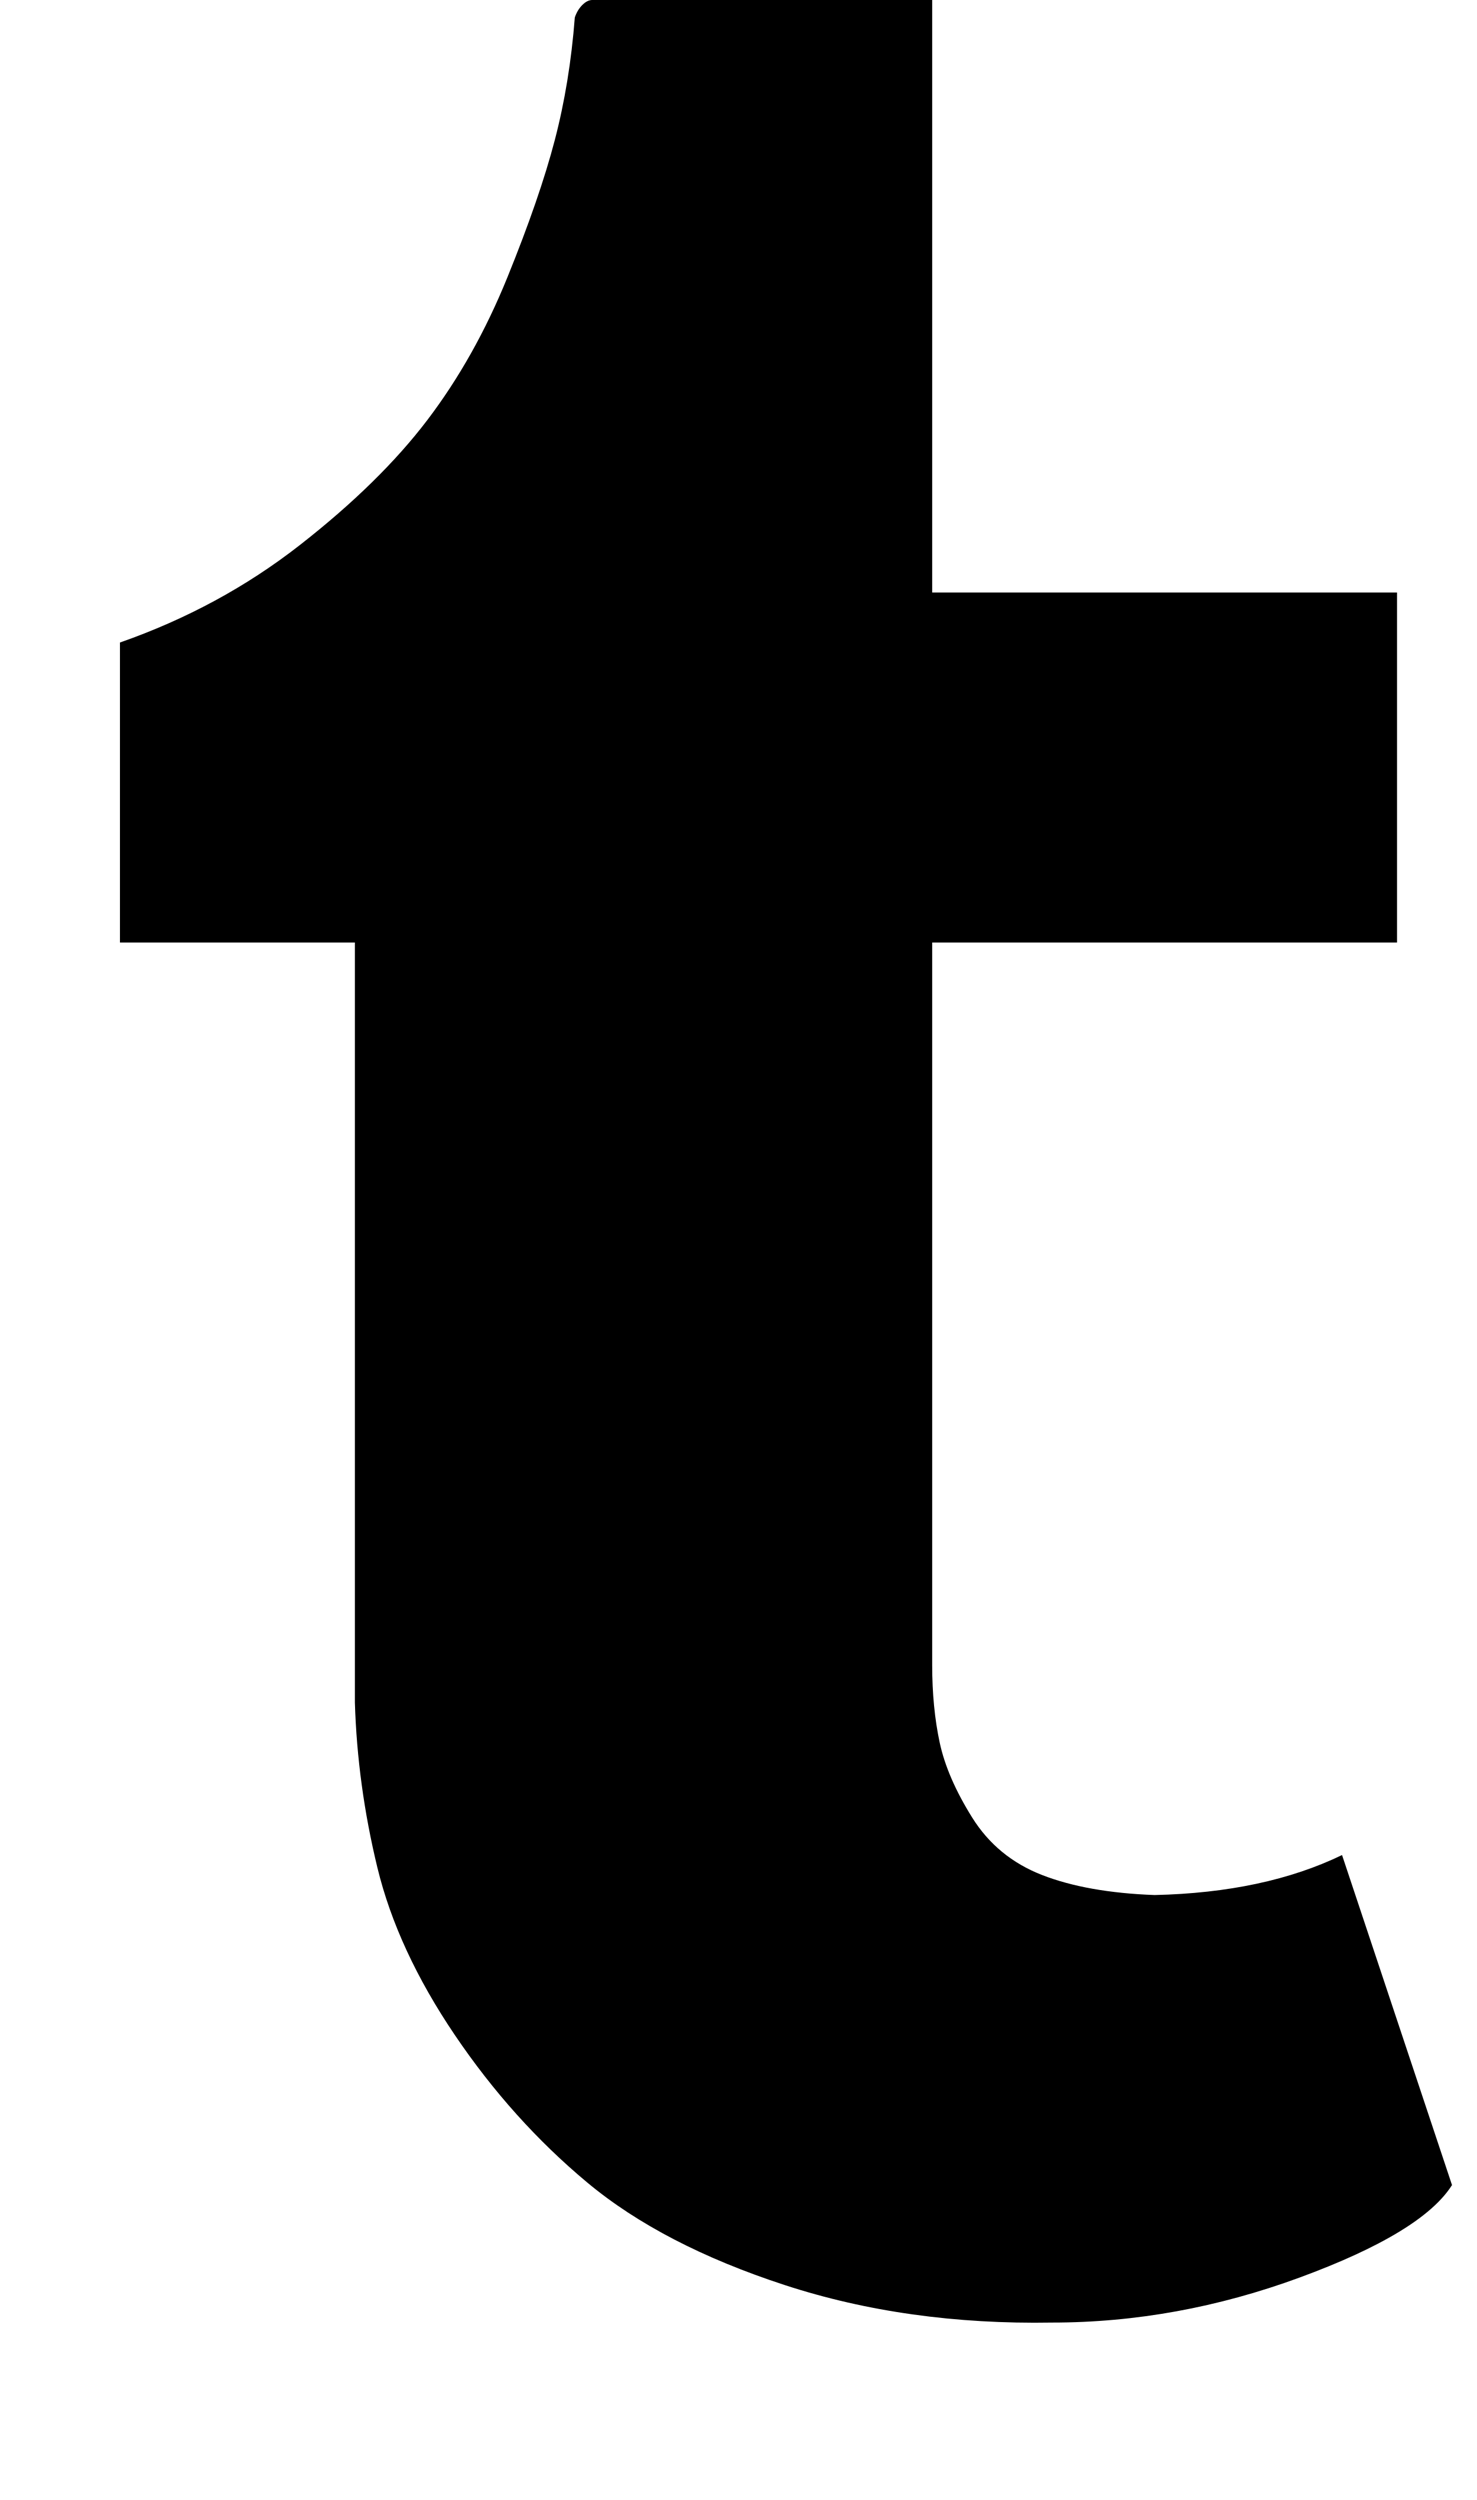
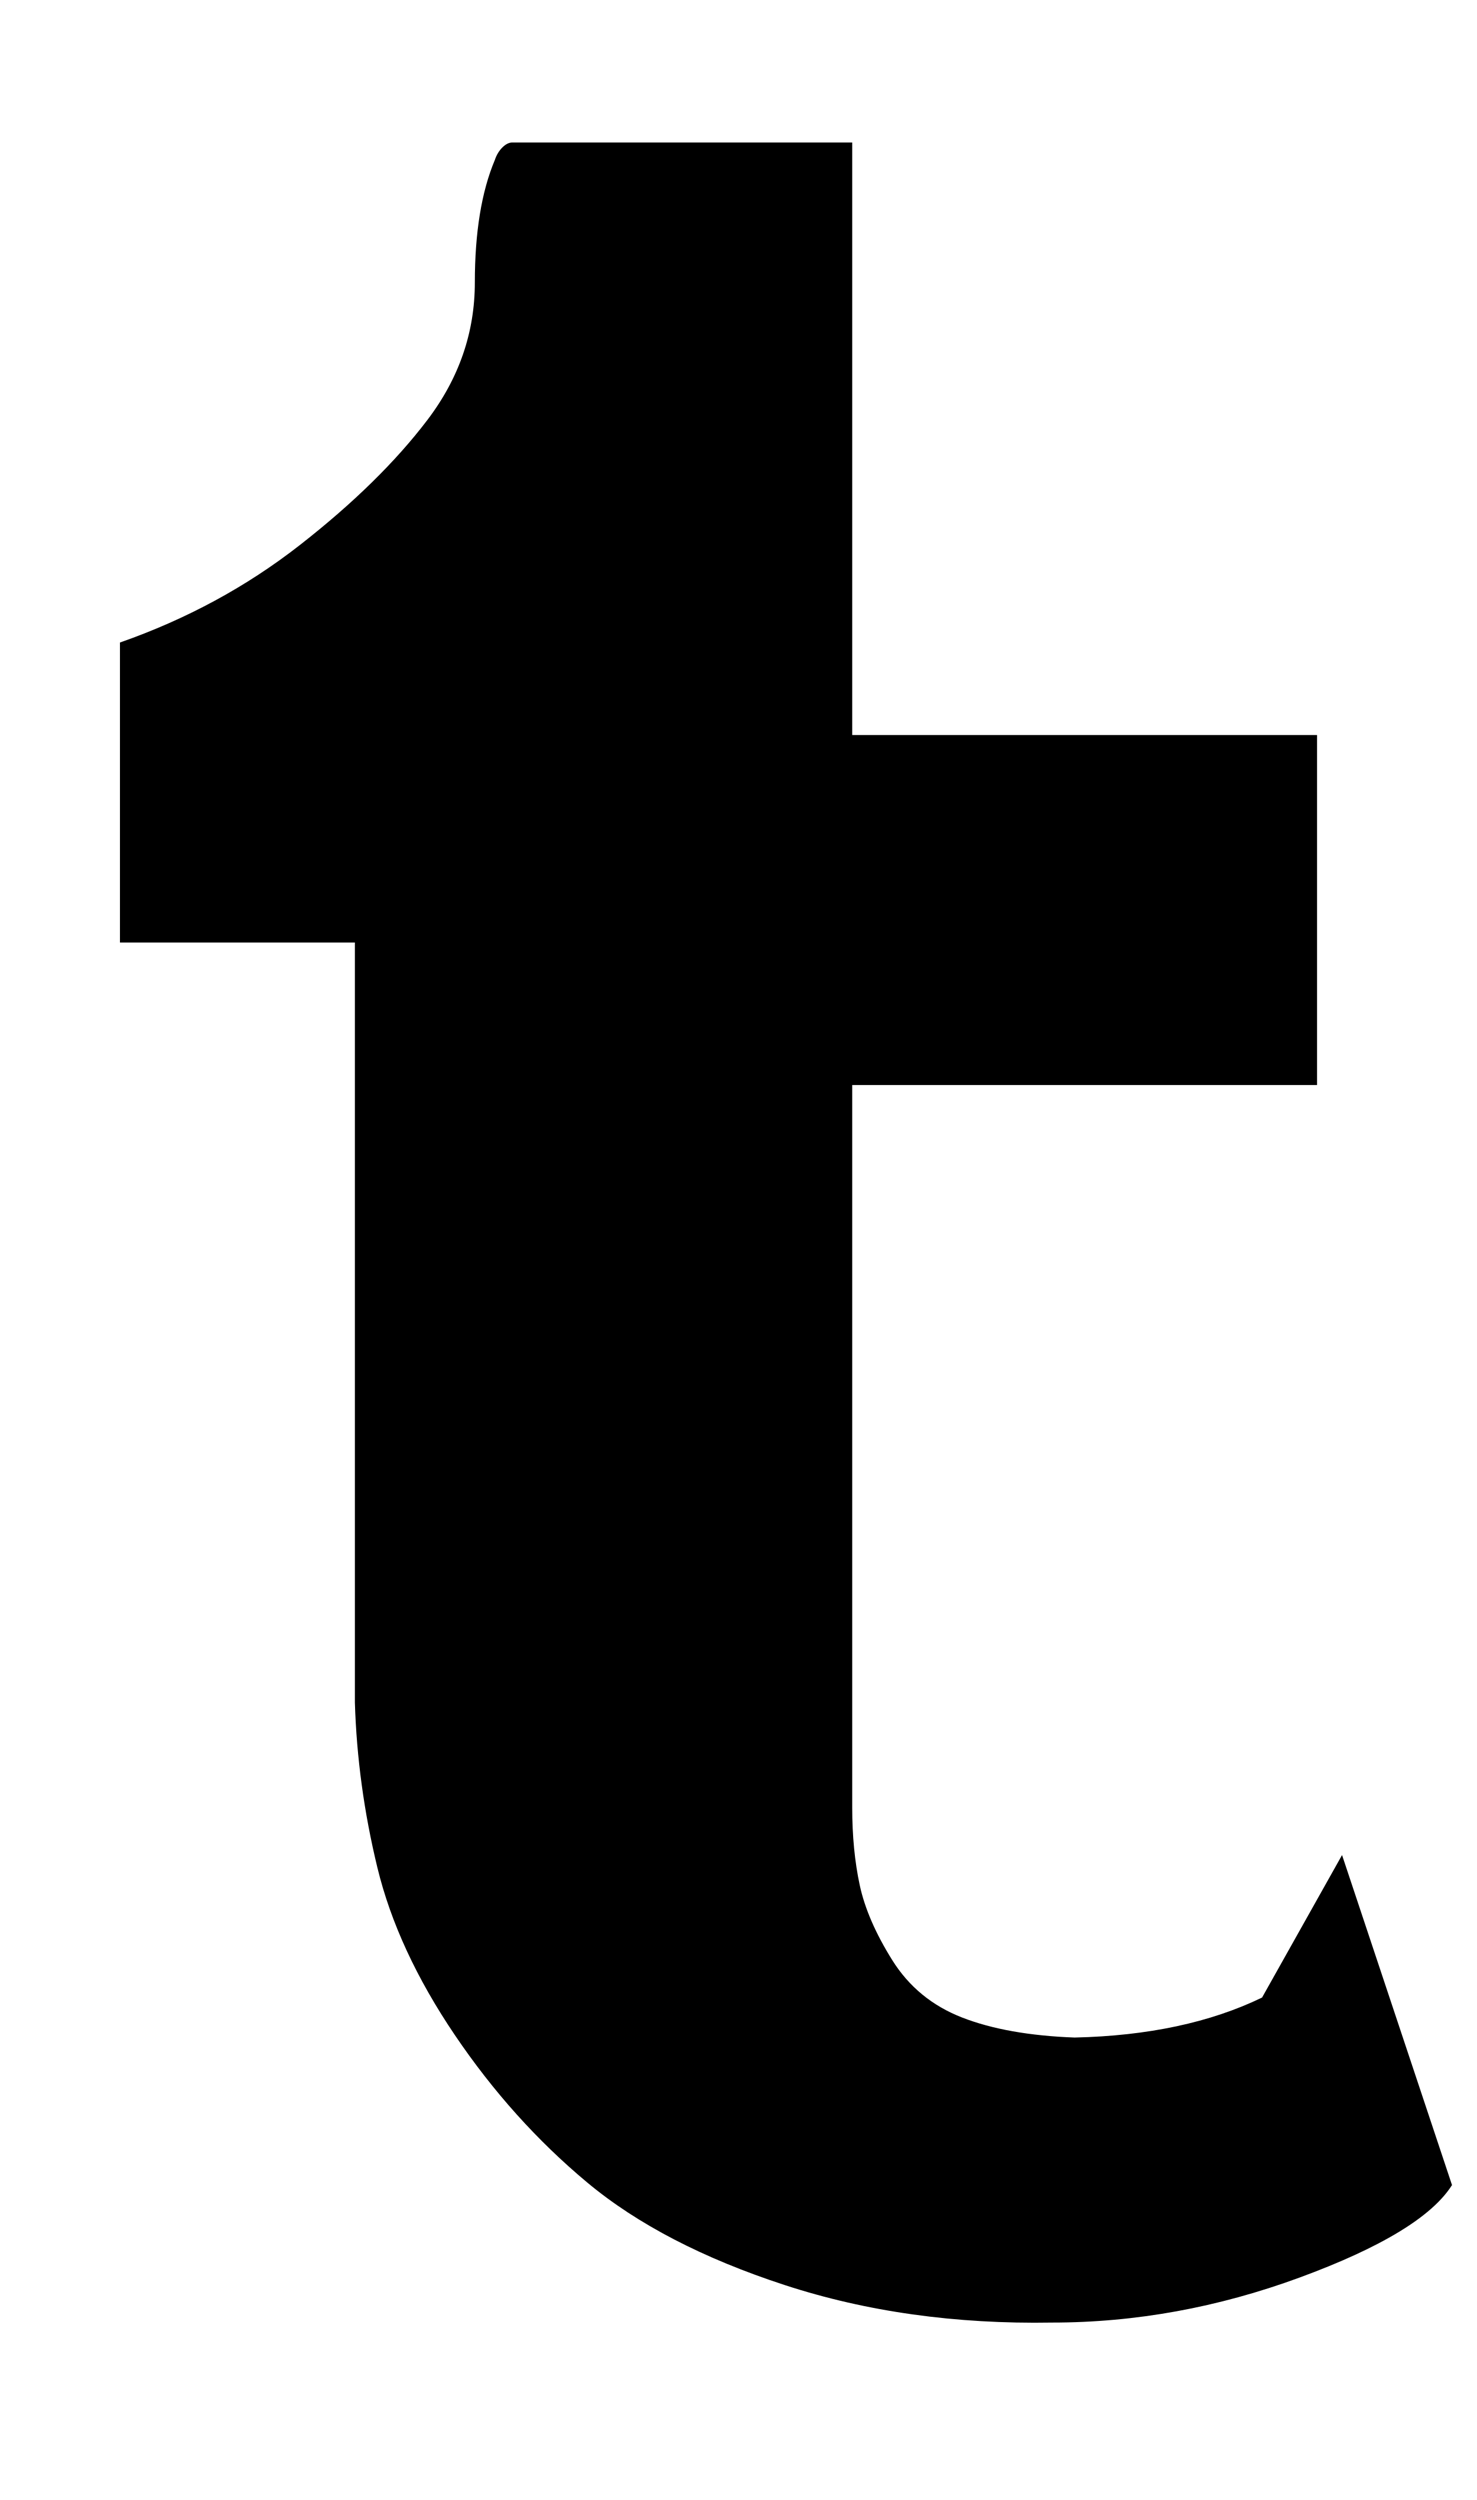
<svg xmlns="http://www.w3.org/2000/svg" version="1.1" viewBox="-10 0 591 1000">
-   <path fill="currentColor" d="M527 742l44 132q-12 19 -61 37t-99 18q-58 1 -107 -15t-79 -41t-53 -59t-31 -67t-9 -66v-304h-94v-120q40 -14 72 -39t51 -50t32 -57t19 -55t8 -49q1 -3 3 -5t4 -2h136v237h186v140h-186v289q0 17 3 31t13 30t28 23t45 8q44 -1 75 -16z" />
+   <path fill="currentColor" d="M527 742l44 132q-12 19 -61 37t-99 18q-58 1 -107 -15t-79 -41t-53 -59t-31 -67t-9 -66v-304h-94v-120q40 -14 72 -39t51 -50t19 -55t8 -49q1 -3 3 -5t4 -2h136v237h186v140h-186v289q0 17 3 31t13 30t28 23t45 8q44 -1 75 -16z" />
</svg>